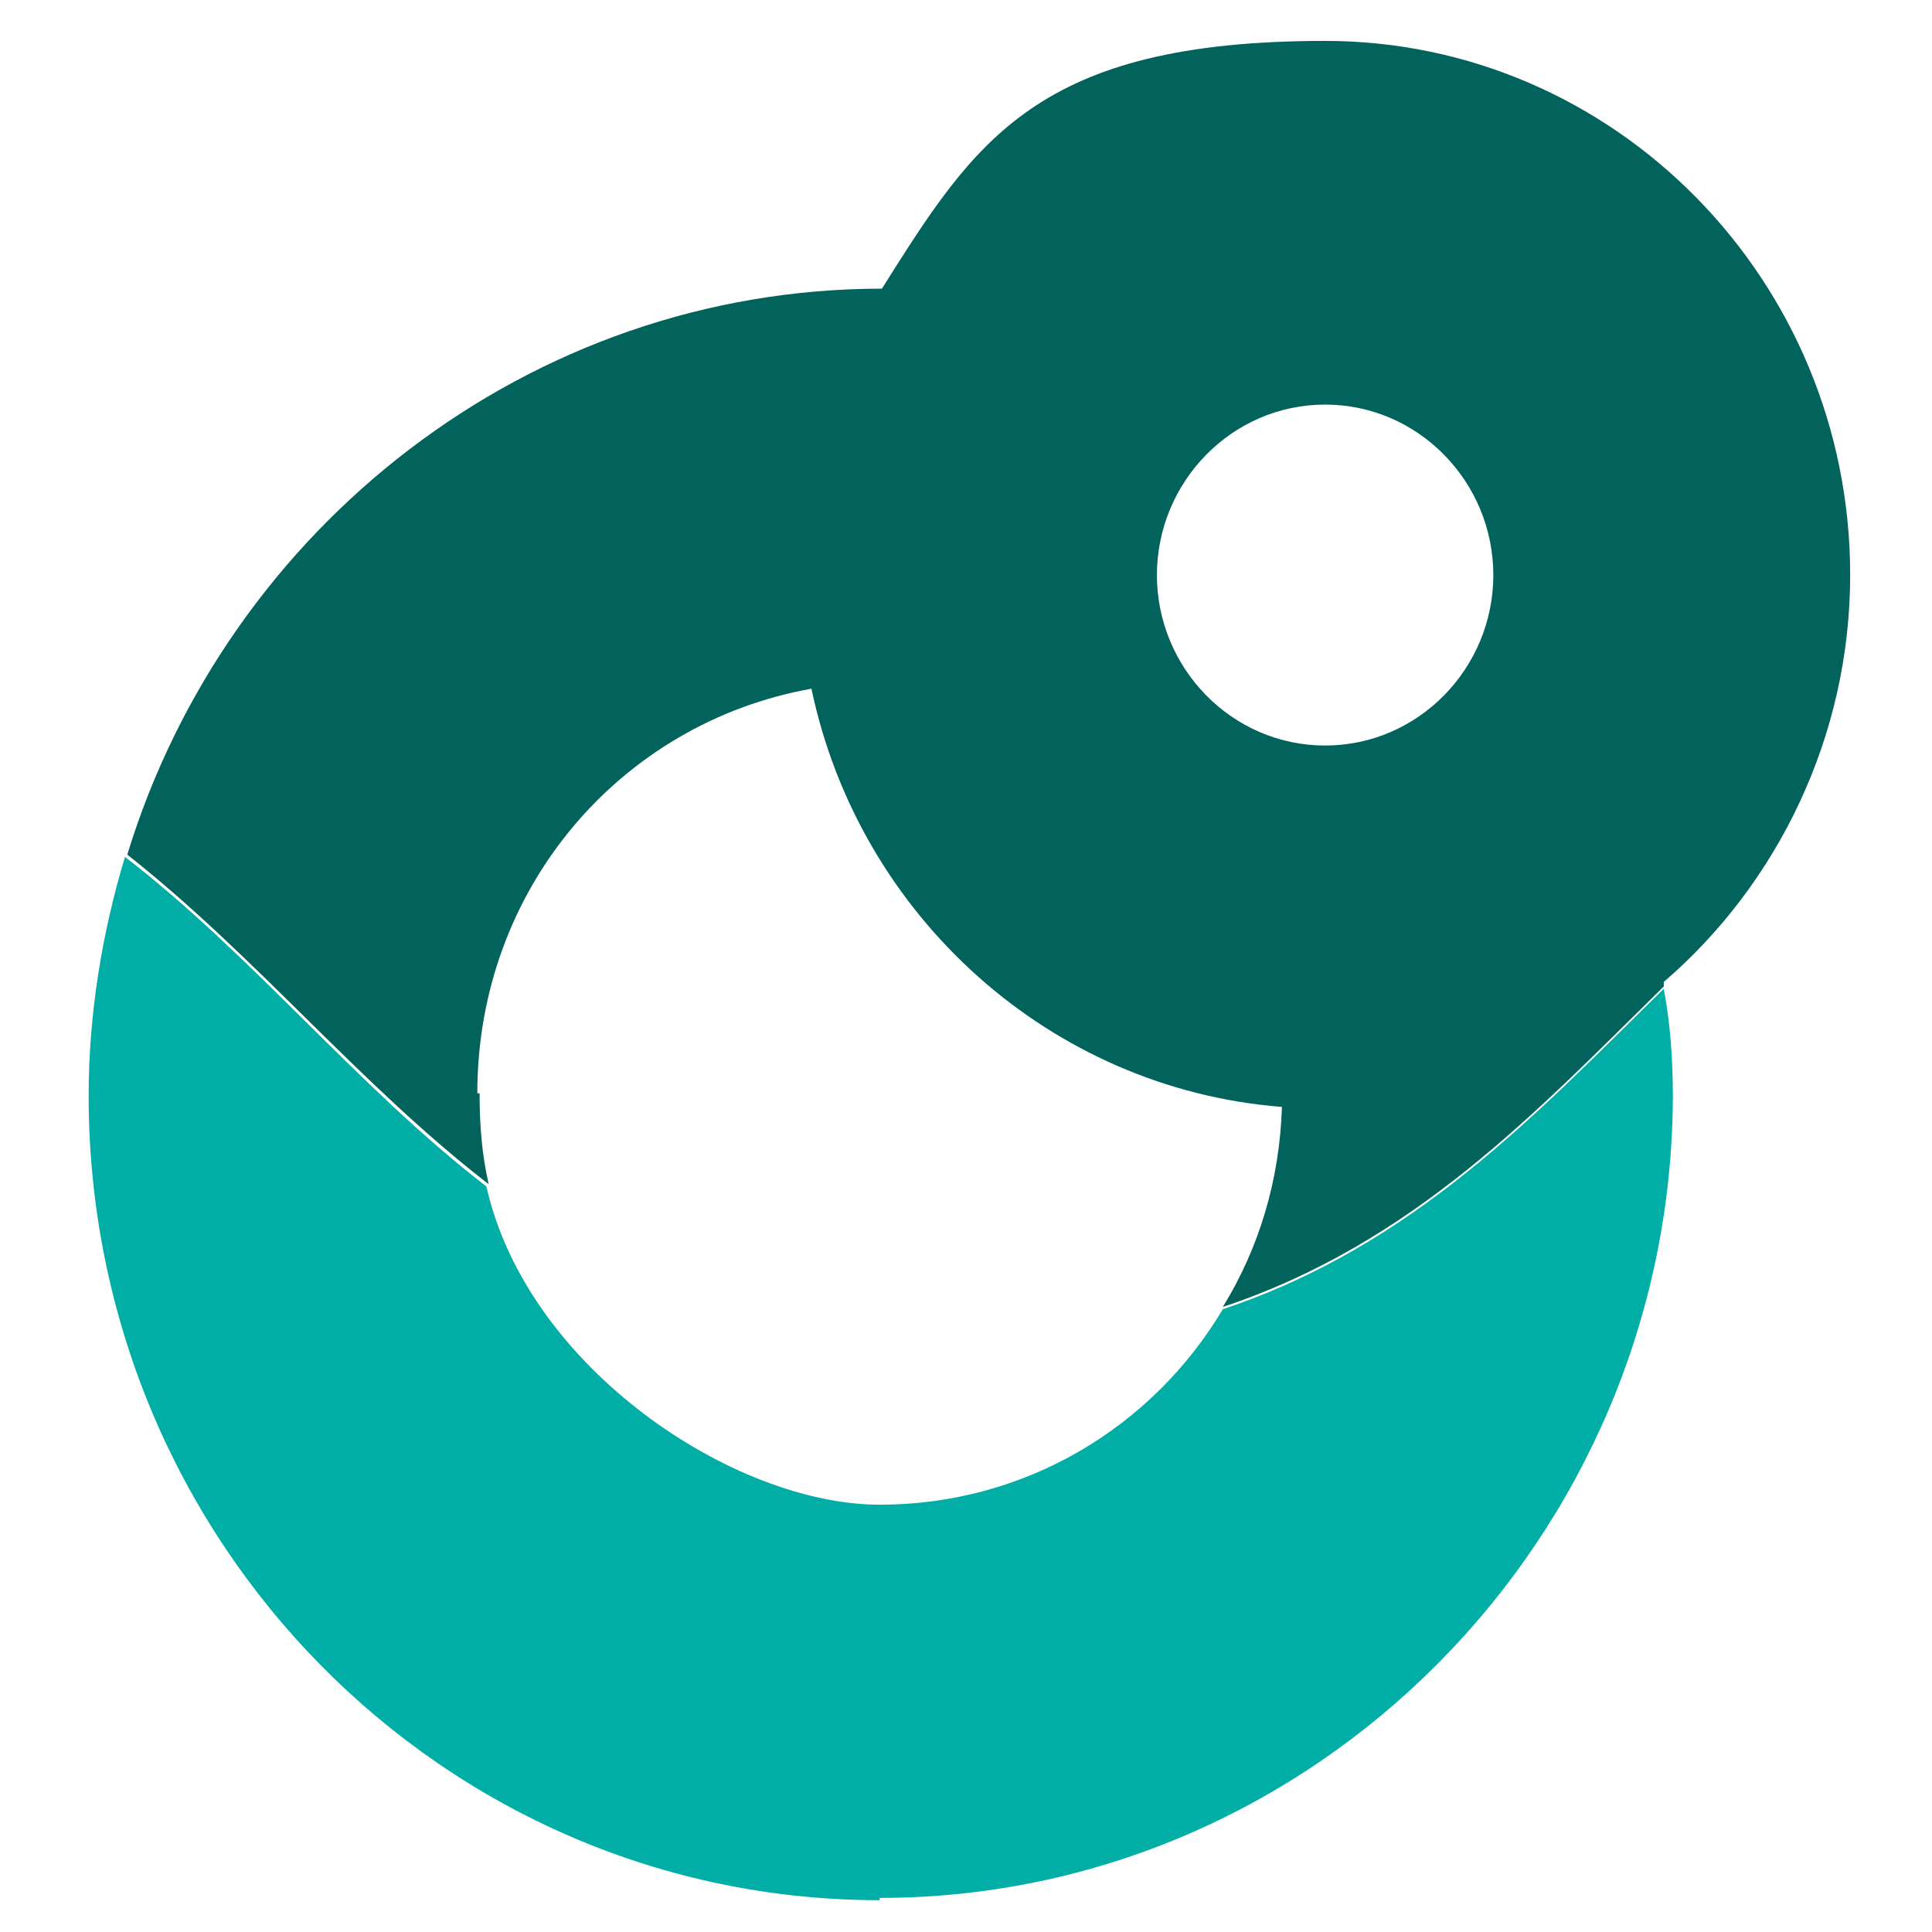
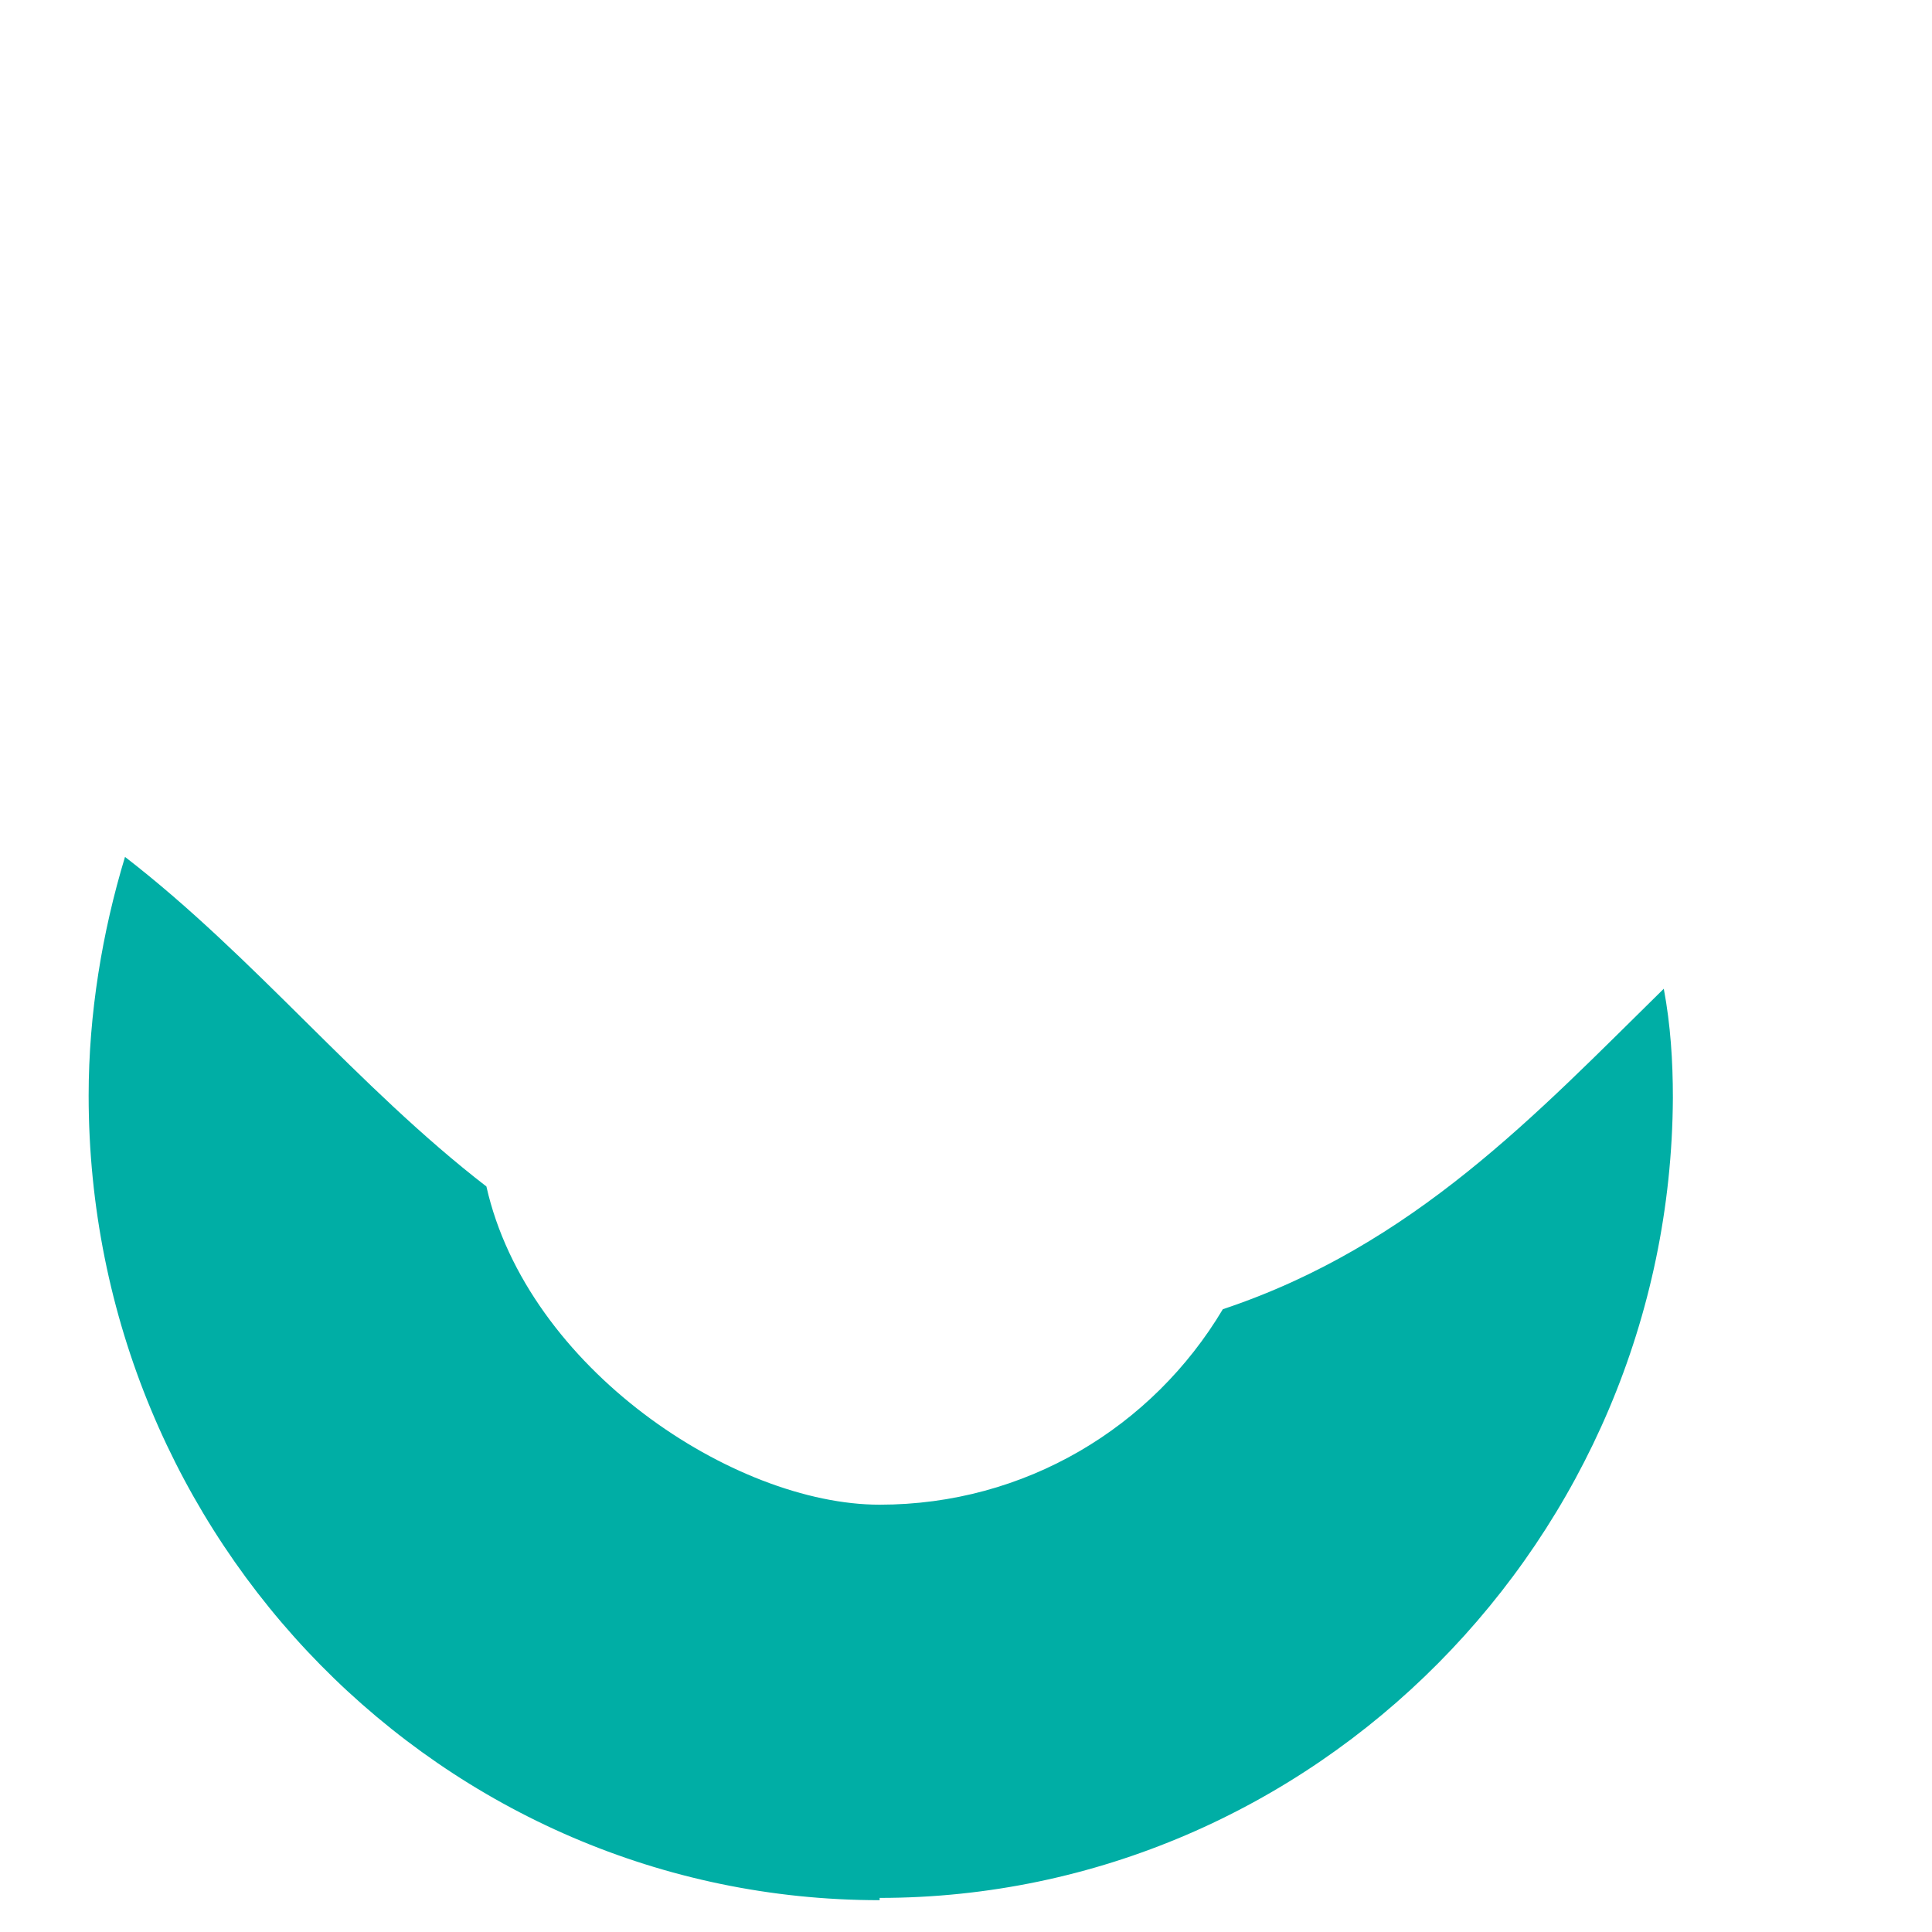
<svg xmlns="http://www.w3.org/2000/svg" viewBox="0 0 85 85" version="1.1" id="Layer_1">
  <defs>
    <style>
      .st0 {
        fill: #02625c;
      }

      .st1 {
        fill: #00aea5;
      }
    </style>
  </defs>
-   <path d="M21,48.1c0-9,6.3-16.3,14.7-17.8,2.1,10,10.5,17.6,20.7,18.4-.1,3.2-1,6.2-2.6,8.8,8.4-2.8,13.8-8.6,19.4-14.1,0,0,0-.1,0-.2,5-4.3,8.2-10.8,8.2-17.9,0-13-10.4-23.5-23.1-23.5s-15.4,4.4-19.5,10.9h0c-15.5,0-28.8,10.5-33.2,24.9,5.7,4.5,10.2,10.1,15.9,14.5-.3-1.3-.4-2.6-.4-4h0ZM58.3,17.8c4.1,0,7.4,3.4,7.4,7.5s-3.3,7.5-7.4,7.5-7.4-3.4-7.4-7.5,3.3-7.5,7.4-7.5Z" class="st0" />
  <path d="M38.7,83.5c19.1,0,34.8-15.8,34.9-35.2,0-1.6-.1-3.2-.4-4.8-5.6,5.5-11,11.3-19.4,14.1-3.1,5.2-8.7,8.6-15.1,8.6s-15.5-6-17.3-14c-5.7-4.4-10.2-10.1-15.9-14.5-1,3.3-1.6,6.9-1.6,10.5,0,19.6,15.6,35.4,34.8,35.4h0Z" class="st1" />
</svg>